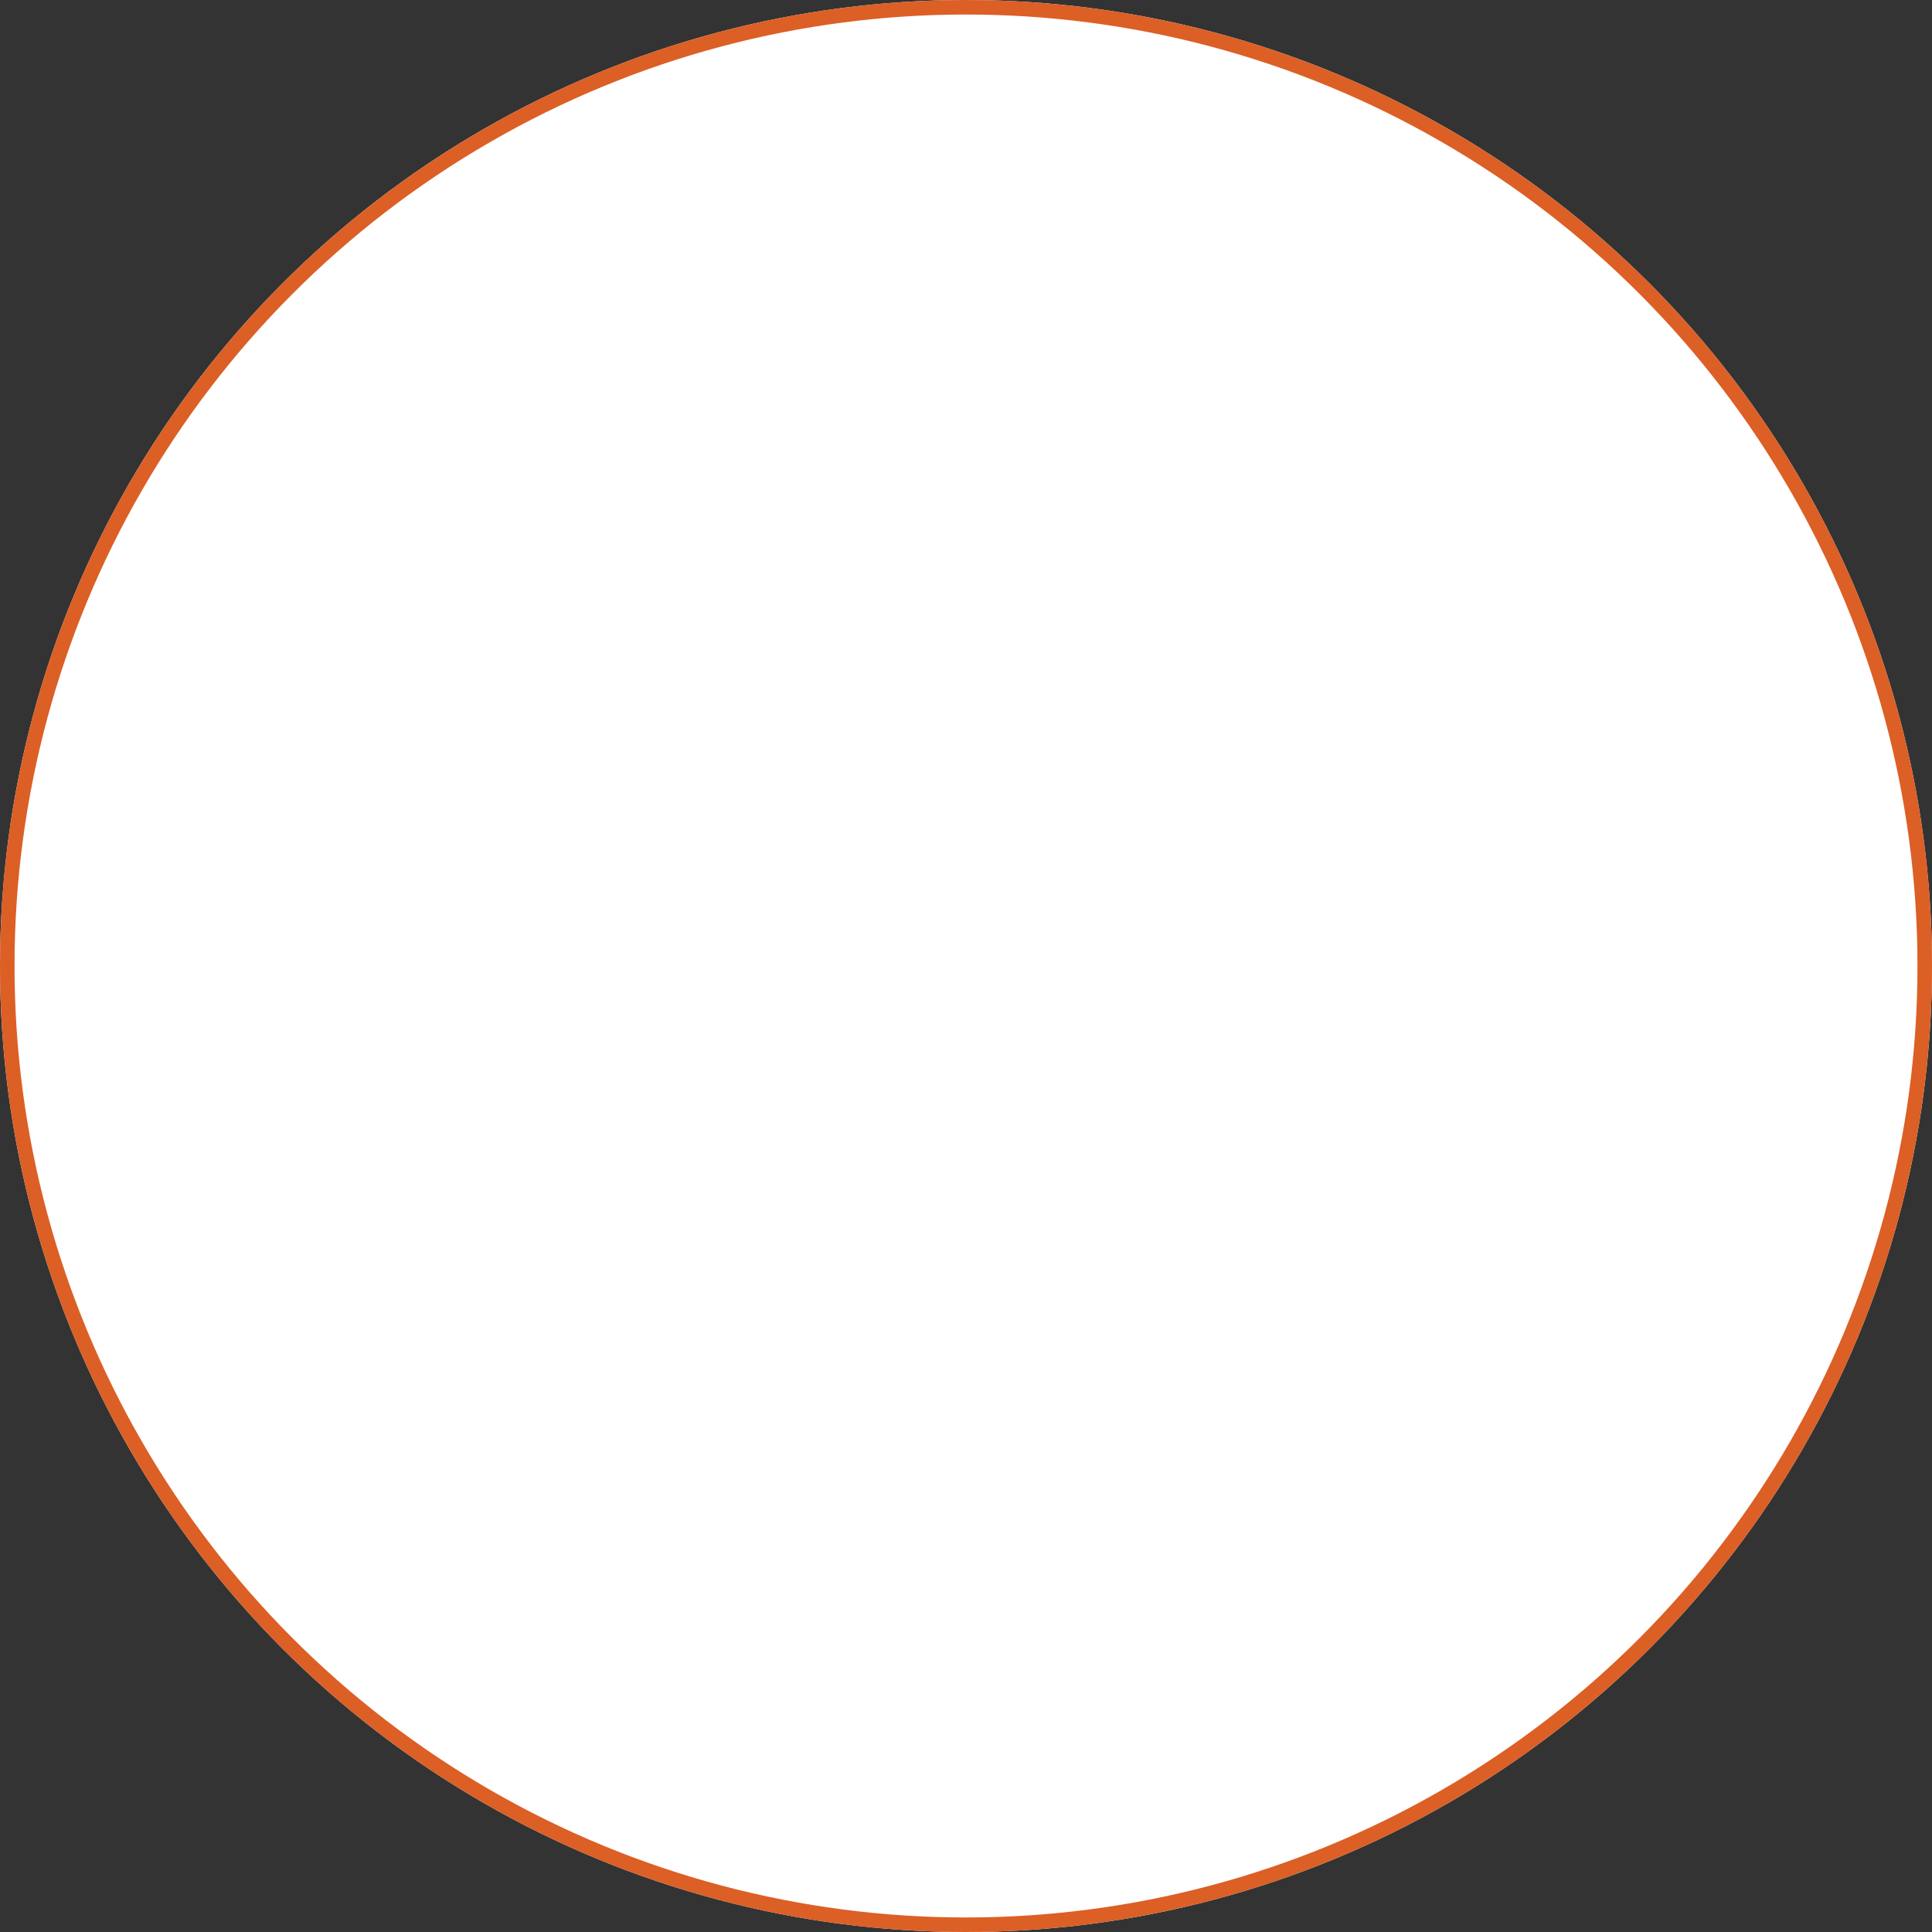
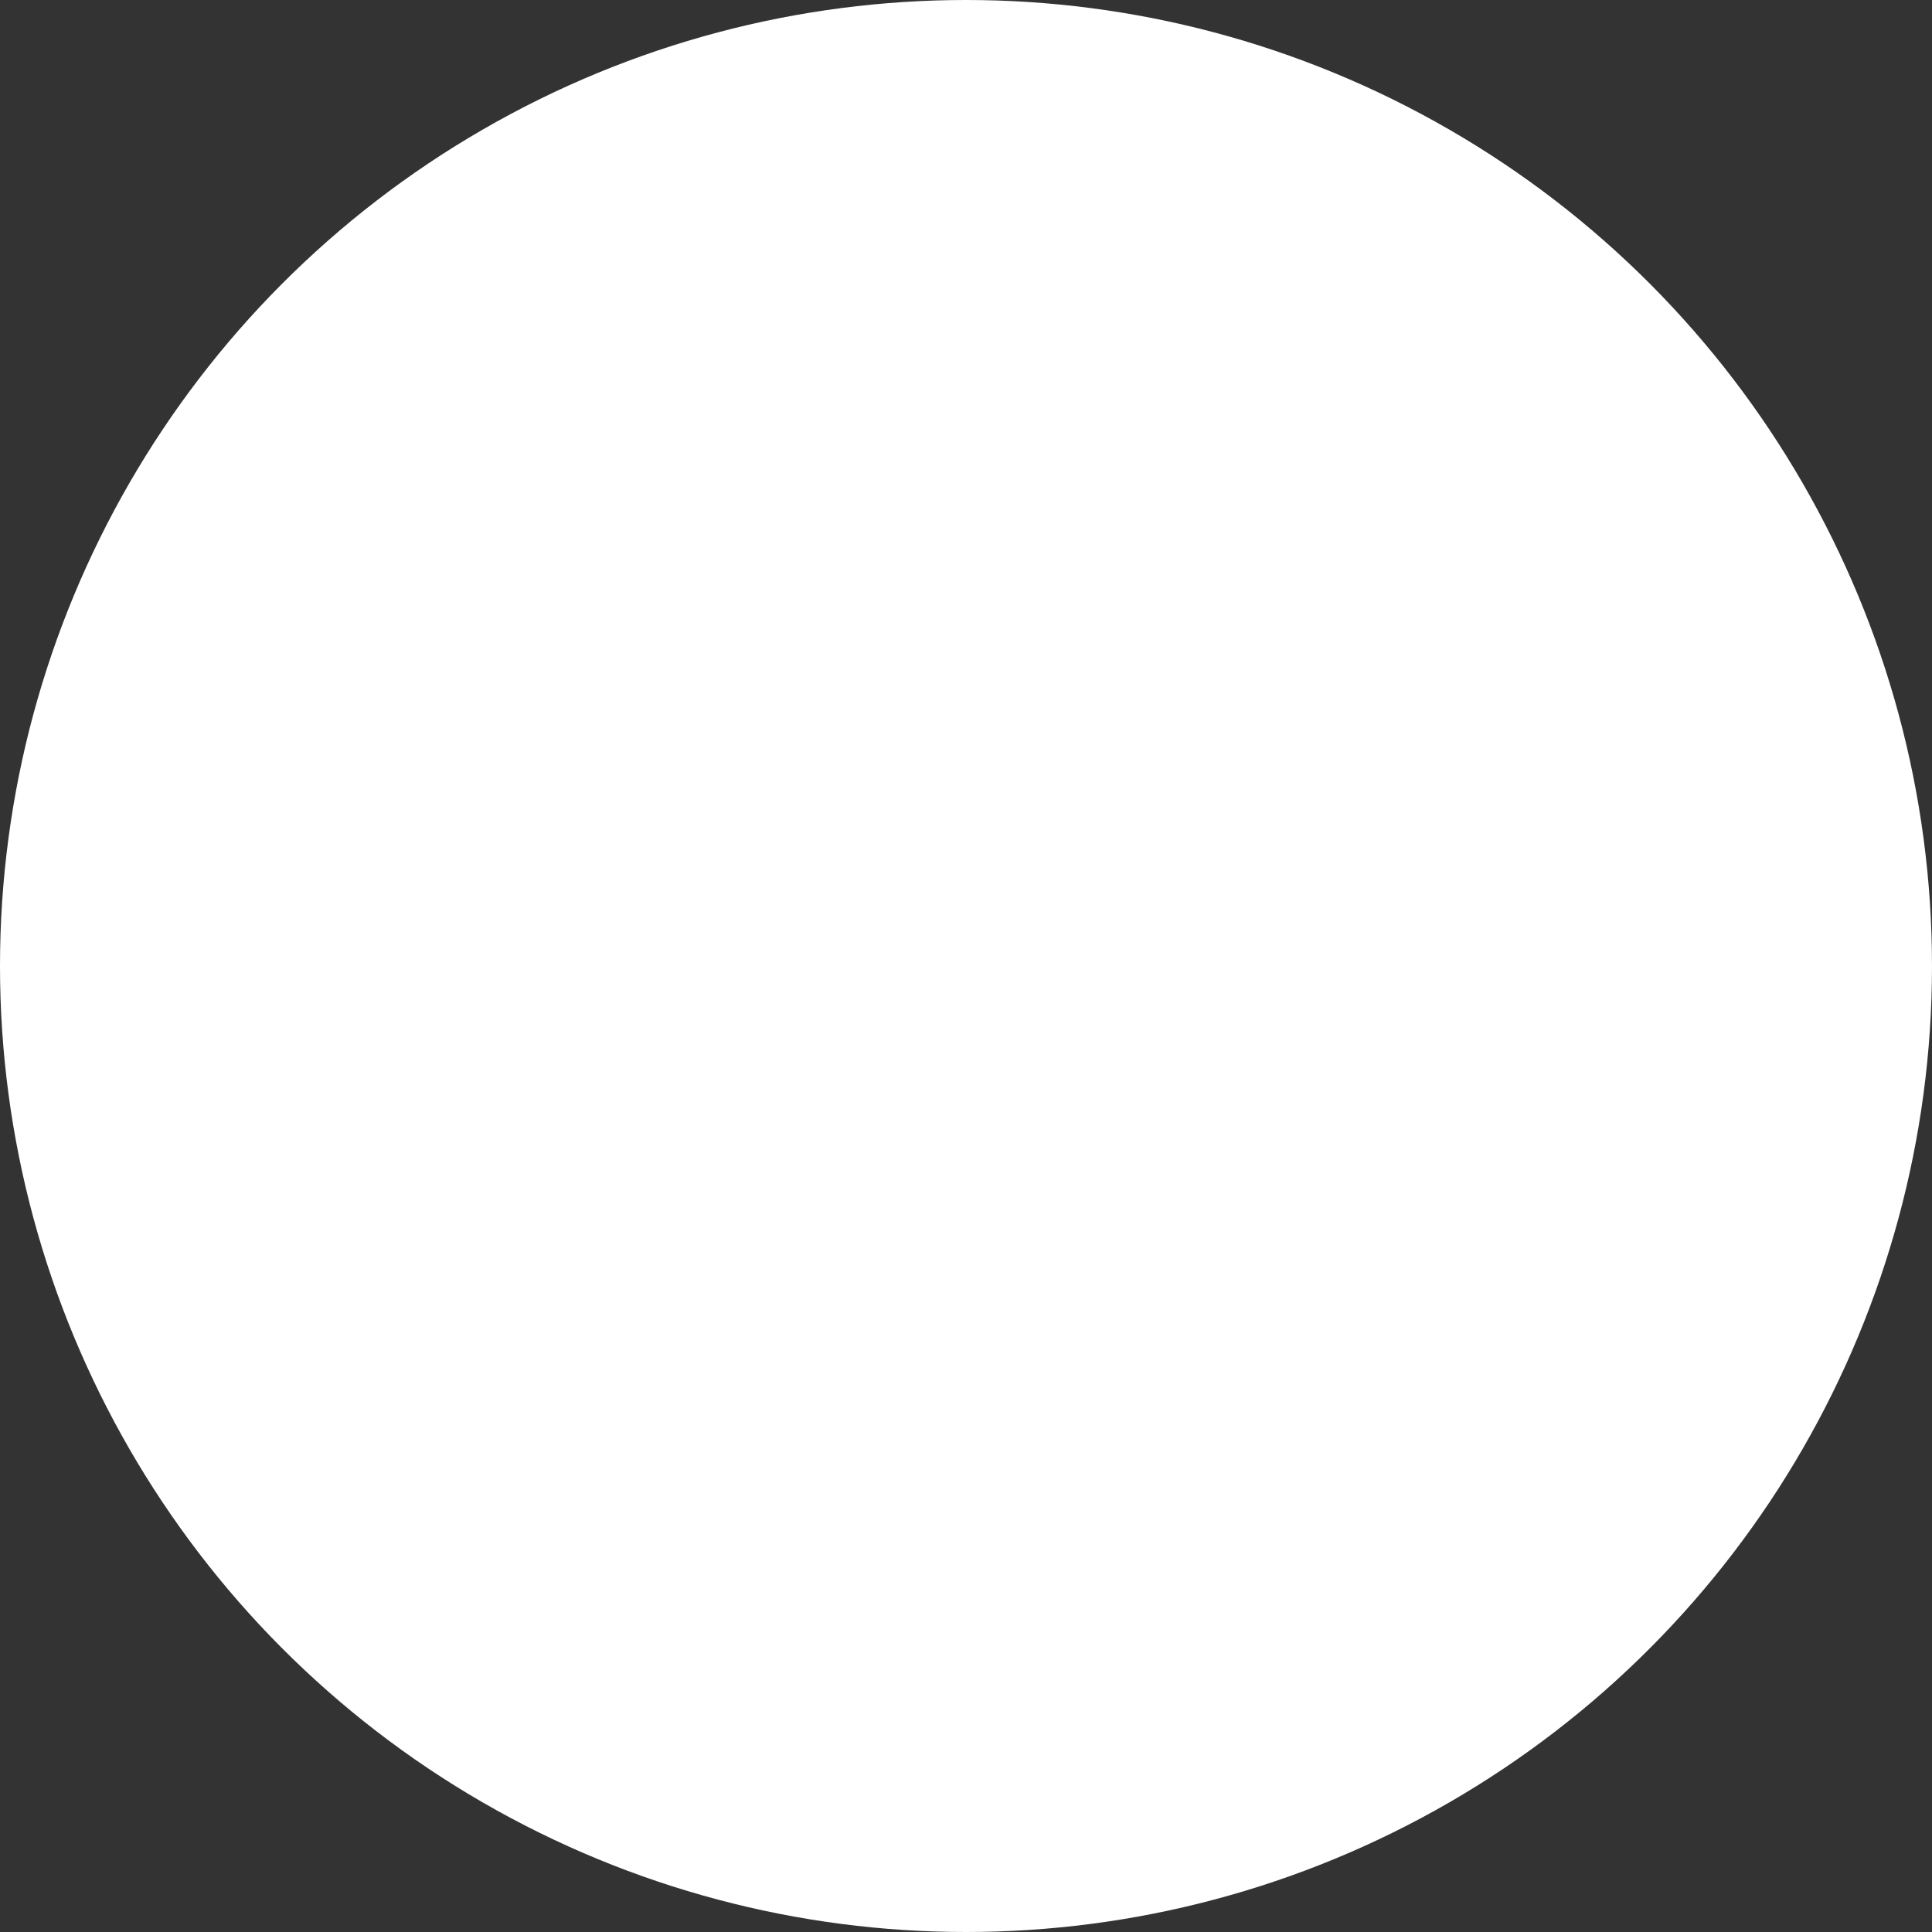
<svg xmlns="http://www.w3.org/2000/svg" width="133" height="133" viewBox="0 0 133 133">
  <rect x="0" y="0" width="133" height="133" fill="#333333" stroke="none" />
  <g id="楕円形_3757" data-name="楕円形 3757" fill="#fff" stroke="#dc5f25" stroke-width="1">
    <circle cx="66.5" cy="66.5" r="66.5" stroke="none" />
-     <circle cx="66.5" cy="66.5" r="66" fill="none" />
  </g>
</svg>